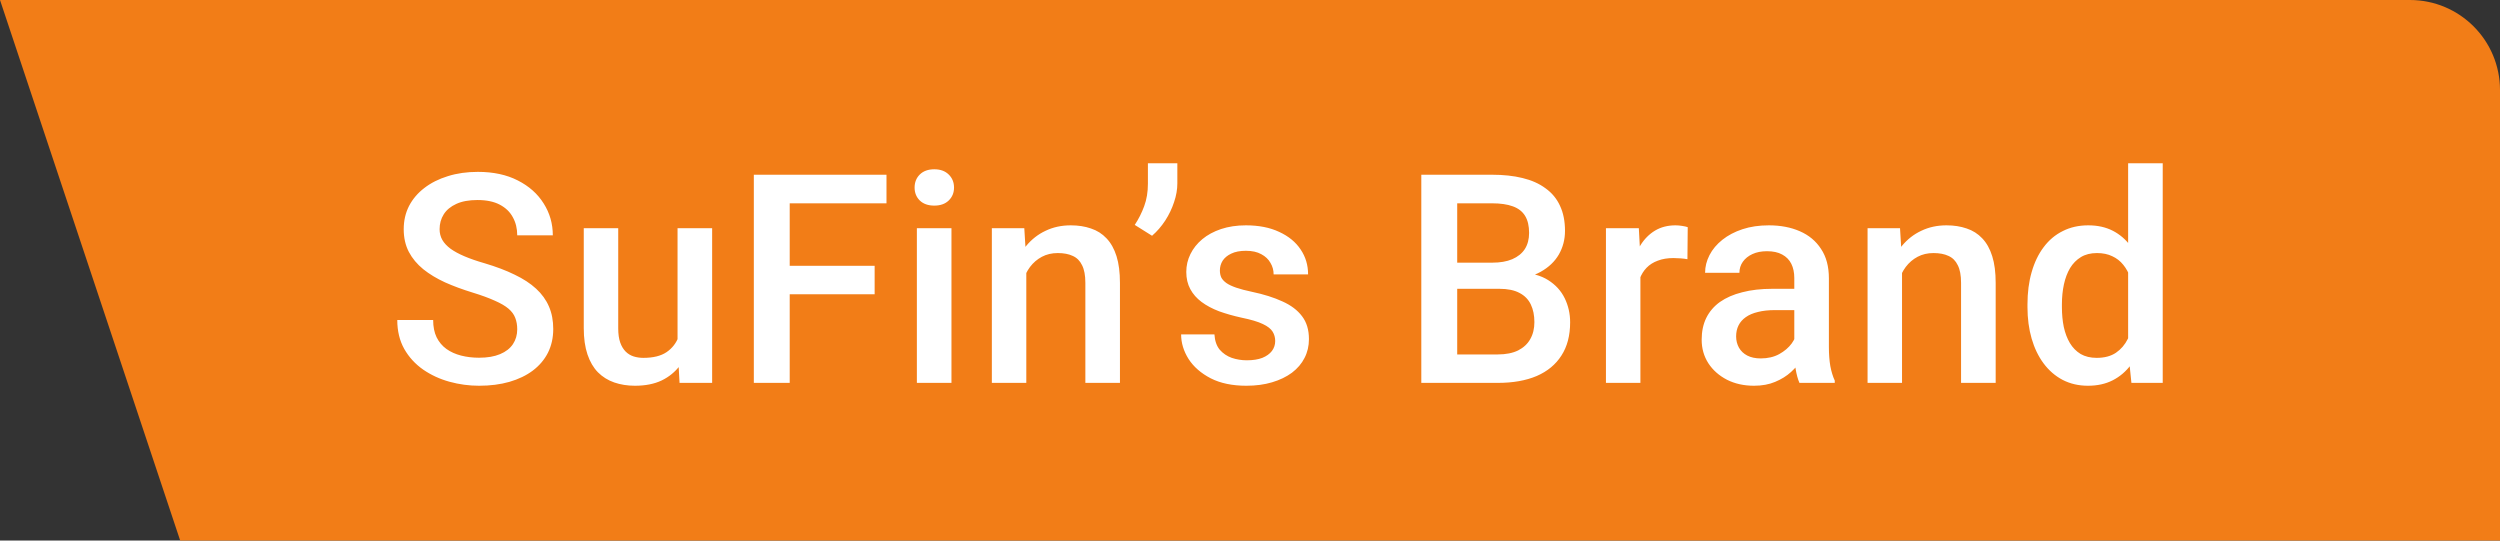
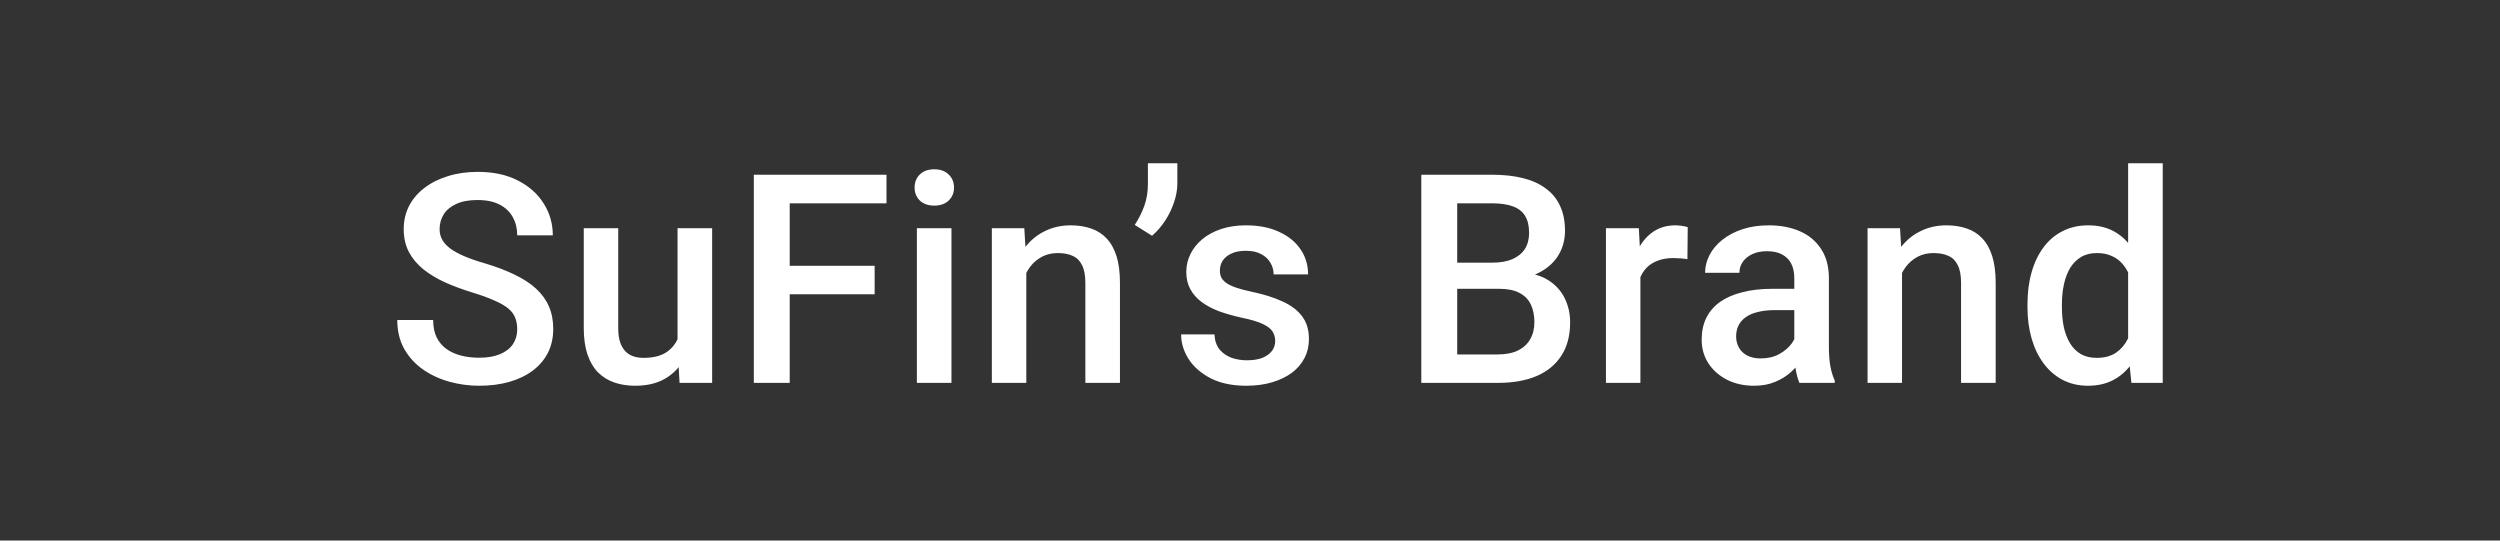
<svg xmlns="http://www.w3.org/2000/svg" width="111" height="24" viewBox="0 0 111 24" fill="none">
  <rect x="0" y="0" width="111" height="24" fill="#333333" stroke="none" />
-   <path d="M111 4C111 1.791 109.209 0 107 0H0L8 24H111V4Z" fill="#F27D17" />
  <path d="M22.965 14.62C22.965 14.429 22.935 14.26 22.876 14.112C22.821 13.964 22.721 13.828 22.577 13.705C22.433 13.583 22.23 13.464 21.968 13.35C21.71 13.232 21.38 13.111 20.978 12.988C20.538 12.853 20.131 12.703 19.759 12.537C19.391 12.368 19.069 12.174 18.794 11.954C18.519 11.729 18.305 11.473 18.153 11.185C18.001 10.893 17.925 10.557 17.925 10.176C17.925 9.8 18.003 9.457 18.16 9.148C18.32 8.839 18.547 8.572 18.839 8.348C19.135 8.12 19.484 7.944 19.886 7.821C20.288 7.694 20.732 7.631 21.219 7.631C21.905 7.631 22.495 7.758 22.99 8.012C23.489 8.265 23.872 8.606 24.139 9.034C24.41 9.461 24.545 9.933 24.545 10.449H22.965C22.965 10.144 22.899 9.876 22.768 9.643C22.641 9.406 22.446 9.22 22.184 9.084C21.926 8.949 21.598 8.881 21.2 8.881C20.823 8.881 20.51 8.938 20.261 9.053C20.011 9.167 19.825 9.321 19.702 9.516C19.579 9.711 19.518 9.931 19.518 10.176C19.518 10.35 19.558 10.508 19.639 10.652C19.719 10.792 19.842 10.923 20.007 11.046C20.172 11.164 20.379 11.276 20.629 11.382C20.878 11.488 21.172 11.59 21.511 11.687C22.023 11.839 22.47 12.008 22.85 12.195C23.231 12.377 23.549 12.584 23.802 12.817C24.056 13.05 24.247 13.314 24.374 13.61C24.501 13.902 24.564 14.234 24.564 14.607C24.564 14.996 24.486 15.347 24.329 15.661C24.173 15.969 23.948 16.234 23.657 16.454C23.369 16.67 23.022 16.837 22.616 16.955C22.213 17.07 21.765 17.127 21.27 17.127C20.826 17.127 20.387 17.068 19.956 16.949C19.528 16.831 19.139 16.651 18.788 16.41C18.437 16.164 18.157 15.859 17.95 15.495C17.743 15.127 17.639 14.698 17.639 14.207H19.232C19.232 14.507 19.283 14.763 19.385 14.975C19.49 15.187 19.636 15.36 19.823 15.495C20.009 15.627 20.225 15.724 20.47 15.787C20.72 15.851 20.986 15.883 21.27 15.883C21.642 15.883 21.953 15.83 22.203 15.724C22.457 15.618 22.647 15.47 22.774 15.28C22.901 15.089 22.965 14.869 22.965 14.62ZM30.083 15.381V10.132H31.619V17H30.172L30.083 15.381ZM30.299 13.953L30.813 13.94C30.813 14.402 30.763 14.827 30.661 15.216C30.559 15.601 30.403 15.938 30.191 16.226C29.98 16.509 29.709 16.731 29.379 16.892C29.049 17.049 28.653 17.127 28.192 17.127C27.858 17.127 27.551 17.078 27.271 16.981C26.992 16.884 26.751 16.733 26.548 16.53C26.349 16.327 26.194 16.062 26.084 15.737C25.974 15.411 25.919 15.021 25.919 14.569V10.132H27.449V14.581C27.449 14.831 27.479 15.041 27.538 15.21C27.597 15.375 27.678 15.508 27.779 15.61C27.881 15.711 27.999 15.783 28.135 15.826C28.27 15.868 28.414 15.889 28.566 15.889C29.002 15.889 29.345 15.804 29.595 15.635C29.849 15.462 30.028 15.229 30.134 14.937C30.244 14.645 30.299 14.317 30.299 13.953ZM35.063 7.758V17H33.47V7.758H35.063ZM38.834 11.801V13.064H34.657V11.801H38.834ZM39.36 7.758V9.027H34.657V7.758H39.36ZM42.245 10.132V17H40.709V10.132H42.245ZM40.608 8.329C40.608 8.096 40.684 7.904 40.836 7.751C40.993 7.595 41.209 7.516 41.483 7.516C41.754 7.516 41.968 7.595 42.125 7.751C42.281 7.904 42.359 8.096 42.359 8.329C42.359 8.557 42.281 8.748 42.125 8.9C41.968 9.053 41.754 9.129 41.483 9.129C41.209 9.129 40.993 9.053 40.836 8.9C40.684 8.748 40.608 8.557 40.608 8.329ZM45.568 11.598V17H44.038V10.132H45.479L45.568 11.598ZM45.295 13.312L44.8 13.306C44.804 12.819 44.872 12.372 45.003 11.966C45.139 11.56 45.325 11.211 45.562 10.919C45.803 10.627 46.091 10.402 46.425 10.246C46.759 10.085 47.132 10.005 47.542 10.005C47.872 10.005 48.171 10.051 48.437 10.144C48.708 10.233 48.939 10.379 49.129 10.582C49.324 10.786 49.472 11.05 49.574 11.376C49.675 11.697 49.726 12.093 49.726 12.563V17H48.19V12.556C48.19 12.226 48.141 11.966 48.044 11.776C47.951 11.581 47.813 11.444 47.631 11.363C47.453 11.278 47.231 11.236 46.965 11.236C46.702 11.236 46.467 11.291 46.26 11.401C46.053 11.511 45.877 11.662 45.733 11.852C45.593 12.042 45.486 12.262 45.409 12.512C45.333 12.762 45.295 13.028 45.295 13.312ZM52.274 7.25V8.145C52.274 8.412 52.226 8.689 52.128 8.976C52.035 9.26 51.904 9.533 51.735 9.795C51.566 10.053 51.371 10.278 51.151 10.468L50.383 9.986C50.556 9.723 50.696 9.446 50.802 9.154C50.912 8.858 50.967 8.526 50.967 8.158V7.25H52.274ZM56.619 15.14C56.619 14.988 56.581 14.85 56.505 14.727C56.429 14.601 56.283 14.486 56.067 14.385C55.855 14.283 55.542 14.19 55.127 14.105C54.764 14.025 54.429 13.93 54.124 13.82C53.824 13.705 53.566 13.568 53.35 13.407C53.134 13.246 52.967 13.056 52.849 12.836C52.73 12.616 52.671 12.362 52.671 12.074C52.671 11.795 52.732 11.53 52.855 11.281C52.978 11.031 53.153 10.811 53.382 10.62C53.61 10.43 53.888 10.28 54.213 10.17C54.544 10.06 54.912 10.005 55.318 10.005C55.893 10.005 56.386 10.102 56.797 10.297C57.212 10.487 57.529 10.747 57.749 11.078C57.969 11.403 58.079 11.771 58.079 12.182H56.549C56.549 12 56.503 11.831 56.41 11.674C56.321 11.513 56.185 11.384 56.003 11.287C55.822 11.185 55.593 11.135 55.318 11.135C55.056 11.135 54.838 11.177 54.664 11.262C54.495 11.342 54.368 11.448 54.283 11.579C54.203 11.71 54.163 11.854 54.163 12.011C54.163 12.125 54.184 12.229 54.226 12.322C54.273 12.411 54.349 12.493 54.455 12.569C54.56 12.641 54.704 12.709 54.886 12.772C55.072 12.836 55.305 12.897 55.584 12.956C56.109 13.066 56.56 13.208 56.937 13.382C57.317 13.551 57.609 13.771 57.812 14.042C58.016 14.309 58.117 14.647 58.117 15.057C58.117 15.362 58.052 15.642 57.92 15.895C57.794 16.145 57.607 16.363 57.362 16.549C57.116 16.731 56.822 16.873 56.48 16.974C56.141 17.076 55.76 17.127 55.337 17.127C54.715 17.127 54.188 17.017 53.756 16.797C53.325 16.573 52.997 16.287 52.773 15.94C52.552 15.589 52.442 15.225 52.442 14.848H53.921C53.938 15.132 54.017 15.358 54.156 15.527C54.3 15.692 54.478 15.813 54.69 15.889C54.905 15.961 55.127 15.997 55.356 15.997C55.631 15.997 55.862 15.961 56.048 15.889C56.234 15.813 56.376 15.711 56.473 15.584C56.571 15.453 56.619 15.305 56.619 15.14ZM66.572 12.823H64.217L64.204 11.662H66.261C66.608 11.662 66.902 11.611 67.143 11.509C67.389 11.403 67.575 11.253 67.702 11.059C67.829 10.86 67.892 10.62 67.892 10.341C67.892 10.032 67.833 9.78 67.715 9.586C67.596 9.391 67.414 9.249 67.169 9.161C66.927 9.072 66.619 9.027 66.242 9.027H64.7V17H63.106V7.758H66.242C66.75 7.758 67.203 7.806 67.6 7.904C68.002 8.001 68.343 8.153 68.622 8.361C68.906 8.564 69.12 8.822 69.263 9.135C69.412 9.448 69.486 9.821 69.486 10.252C69.486 10.633 69.395 10.982 69.213 11.3C69.031 11.613 68.762 11.869 68.406 12.068C68.051 12.267 67.609 12.385 67.08 12.423L66.572 12.823ZM66.502 17H63.716L64.433 15.737H66.502C66.862 15.737 67.162 15.677 67.404 15.559C67.645 15.436 67.825 15.269 67.943 15.057C68.066 14.842 68.127 14.59 68.127 14.302C68.127 14.002 68.074 13.741 67.969 13.521C67.863 13.297 67.695 13.126 67.467 13.007C67.239 12.884 66.94 12.823 66.572 12.823H64.782L64.795 11.662H67.124L67.486 12.1C67.994 12.116 68.411 12.229 68.737 12.436C69.067 12.643 69.312 12.912 69.473 13.242C69.634 13.572 69.714 13.928 69.714 14.309C69.714 14.897 69.585 15.39 69.327 15.787C69.073 16.185 68.707 16.488 68.229 16.695C67.751 16.898 67.175 17 66.502 17ZM72.834 11.439V17H71.304V10.132H72.764L72.834 11.439ZM74.935 10.087L74.922 11.509C74.829 11.492 74.728 11.479 74.618 11.471C74.512 11.463 74.406 11.458 74.3 11.458C74.038 11.458 73.807 11.496 73.608 11.573C73.409 11.645 73.242 11.75 73.107 11.89C72.976 12.025 72.874 12.191 72.802 12.385C72.73 12.58 72.688 12.798 72.675 13.039L72.326 13.064C72.326 12.633 72.368 12.233 72.453 11.865C72.538 11.496 72.665 11.173 72.834 10.893C73.007 10.614 73.223 10.396 73.481 10.24C73.744 10.083 74.046 10.005 74.389 10.005C74.482 10.005 74.582 10.013 74.687 10.03C74.797 10.047 74.88 10.066 74.935 10.087ZM79.667 15.622V12.347C79.667 12.102 79.623 11.89 79.534 11.712C79.445 11.534 79.309 11.397 79.127 11.3C78.95 11.202 78.725 11.154 78.455 11.154C78.205 11.154 77.989 11.196 77.807 11.281C77.625 11.365 77.483 11.479 77.382 11.623C77.28 11.767 77.23 11.93 77.23 12.112H75.706C75.706 11.841 75.772 11.579 75.903 11.325C76.034 11.071 76.224 10.845 76.474 10.646C76.724 10.447 77.022 10.29 77.369 10.176C77.716 10.062 78.105 10.005 78.537 10.005C79.053 10.005 79.51 10.091 79.908 10.265C80.31 10.438 80.626 10.701 80.854 11.052C81.087 11.399 81.203 11.835 81.203 12.36V15.413C81.203 15.726 81.224 16.008 81.267 16.257C81.313 16.503 81.379 16.716 81.463 16.898V17H79.895C79.823 16.835 79.766 16.625 79.724 16.372C79.686 16.113 79.667 15.864 79.667 15.622ZM79.889 12.823L79.902 13.769H78.804C78.52 13.769 78.27 13.796 78.055 13.851C77.839 13.902 77.659 13.978 77.515 14.08C77.371 14.181 77.263 14.304 77.191 14.448C77.119 14.592 77.084 14.755 77.084 14.937C77.084 15.119 77.126 15.286 77.21 15.438C77.295 15.586 77.418 15.703 77.579 15.787C77.744 15.872 77.942 15.914 78.175 15.914C78.488 15.914 78.761 15.851 78.994 15.724C79.231 15.593 79.417 15.434 79.553 15.248C79.688 15.057 79.76 14.878 79.769 14.708L80.264 15.388C80.213 15.561 80.126 15.747 80.003 15.946C79.881 16.145 79.72 16.335 79.521 16.517C79.326 16.695 79.091 16.841 78.816 16.955C78.546 17.07 78.232 17.127 77.877 17.127C77.428 17.127 77.028 17.038 76.677 16.86C76.326 16.678 76.051 16.435 75.852 16.13C75.653 15.821 75.554 15.472 75.554 15.083C75.554 14.719 75.621 14.397 75.757 14.118C75.897 13.835 76.1 13.598 76.366 13.407C76.637 13.217 76.967 13.073 77.356 12.976C77.746 12.874 78.19 12.823 78.689 12.823H79.889ZM84.45 11.598V17H82.92V10.132H84.361L84.45 11.598ZM84.177 13.312L83.682 13.306C83.686 12.819 83.754 12.372 83.885 11.966C84.02 11.56 84.207 11.211 84.444 10.919C84.685 10.627 84.972 10.402 85.307 10.246C85.641 10.085 86.013 10.005 86.424 10.005C86.754 10.005 87.052 10.051 87.319 10.144C87.59 10.233 87.82 10.379 88.011 10.582C88.206 10.786 88.354 11.05 88.455 11.376C88.557 11.697 88.608 12.093 88.608 12.563V17H87.071V12.556C87.071 12.226 87.023 11.966 86.925 11.776C86.832 11.581 86.695 11.444 86.513 11.363C86.335 11.278 86.113 11.236 85.846 11.236C85.584 11.236 85.349 11.291 85.142 11.401C84.934 11.511 84.759 11.662 84.615 11.852C84.475 12.042 84.367 12.262 84.291 12.512C84.215 12.762 84.177 13.028 84.177 13.312ZM94.489 15.578V7.25H96.025V17H94.635L94.489 15.578ZM90.02 13.642V13.509C90.02 12.988 90.081 12.514 90.204 12.087C90.326 11.655 90.504 11.285 90.737 10.976C90.97 10.663 91.253 10.424 91.588 10.259C91.922 10.089 92.299 10.005 92.718 10.005C93.132 10.005 93.496 10.085 93.809 10.246C94.122 10.407 94.389 10.637 94.609 10.938C94.829 11.234 95.005 11.59 95.136 12.004C95.267 12.415 95.36 12.872 95.415 13.375V13.801C95.36 14.291 95.267 14.74 95.136 15.146C95.005 15.553 94.829 15.904 94.609 16.2C94.389 16.496 94.12 16.725 93.803 16.886C93.49 17.046 93.124 17.127 92.705 17.127C92.29 17.127 91.916 17.04 91.581 16.867C91.251 16.693 90.97 16.45 90.737 16.137C90.504 15.823 90.326 15.455 90.204 15.032C90.081 14.605 90.02 14.141 90.02 13.642ZM91.549 13.509V13.642C91.549 13.955 91.577 14.247 91.632 14.518C91.691 14.789 91.782 15.028 91.905 15.235C92.028 15.438 92.186 15.599 92.381 15.718C92.58 15.832 92.817 15.889 93.092 15.889C93.439 15.889 93.725 15.813 93.949 15.661C94.173 15.508 94.349 15.303 94.476 15.045C94.607 14.782 94.696 14.49 94.742 14.169V13.02C94.717 12.77 94.664 12.537 94.584 12.322C94.507 12.106 94.404 11.918 94.273 11.757C94.141 11.592 93.979 11.465 93.784 11.376C93.594 11.283 93.367 11.236 93.105 11.236C92.825 11.236 92.588 11.296 92.394 11.414C92.199 11.532 92.038 11.695 91.911 11.903C91.789 12.11 91.698 12.351 91.638 12.626C91.579 12.901 91.549 13.195 91.549 13.509Z" fill="white" />
</svg>